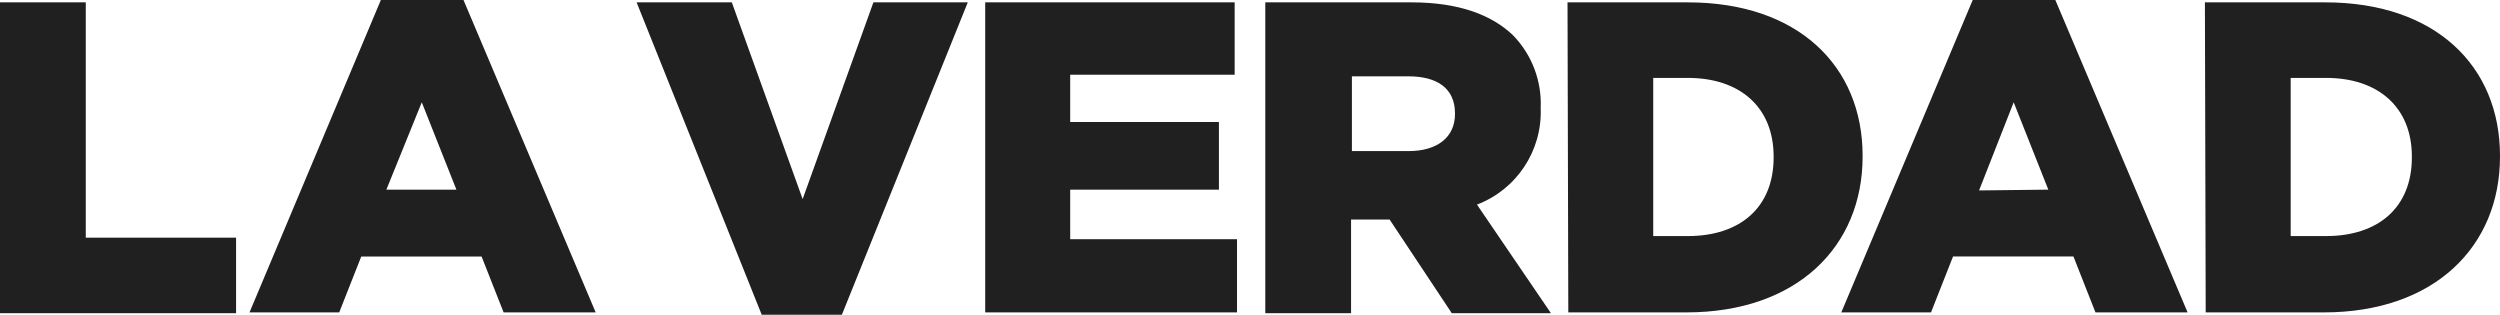
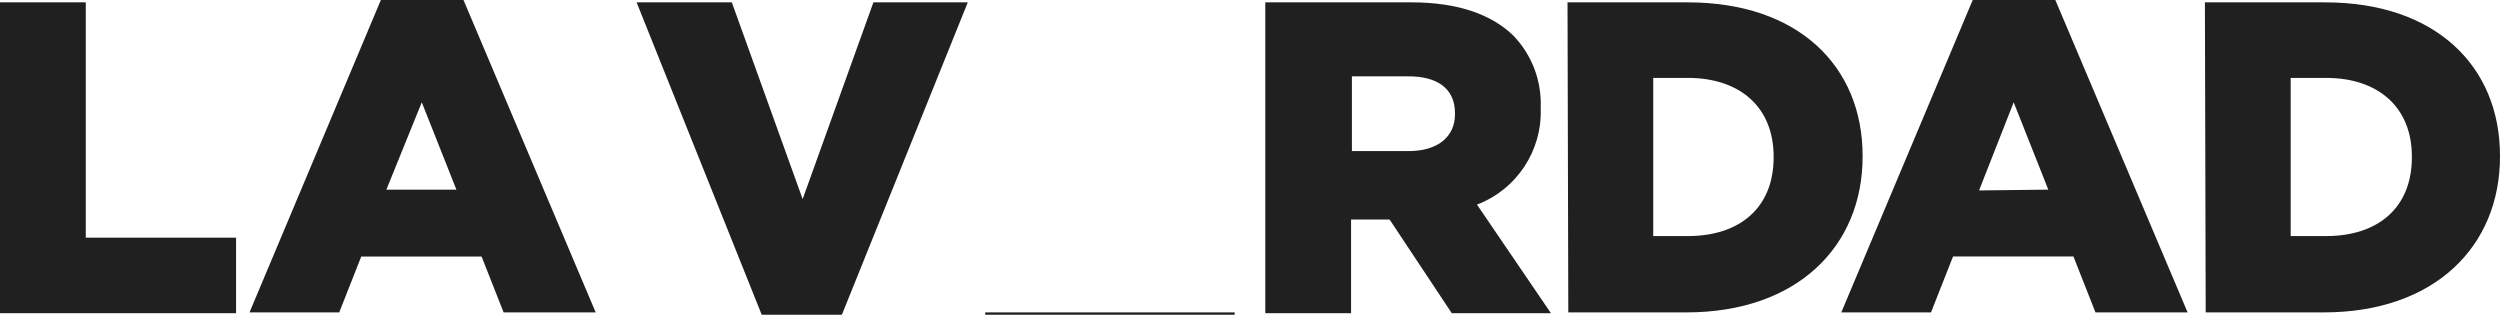
<svg xmlns="http://www.w3.org/2000/svg" viewBox="0 0 444.78 56" id="uuid-ff2d162a-a10f-43dd-a4d8-a310c21390c5">
  <defs>
    <style>.uuid-d23f2204-d5b6-4e44-9dde-e8c04e6107d8{fill:#202020;stroke-width:0px;}</style>
  </defs>
  <g id="uuid-e83d0c19-8986-43ce-93bf-454e0b68389d">
-     <path d="M135.52,56L113.26.42h16.94l12.6,35L155.39.42h16.79l-22.4,55.58h-14.27ZM258.29,55.72l-11.06-16.66h-6.86v16.66h-15.26V.42h26.04c8.4,0,14.28,2.24,18.06,5.88,3.33,3.44,5.1,8.1,4.9,12.88v.14c.26,7.53-4.3,14.4-11.34,17.08l13.16,19.32h-17.64ZM240.52,26.88h10.08c5.18,0,8.26-2.52,8.26-6.58v-.14c0-4.48-3.22-6.58-8.26-6.58h-10.08v13.3ZM0,55.72V.42h15.26v41.86h26.74v13.44H0ZM392.42,55.58l-.14-55.16h21.42c19.6,0,31.08,11.34,31.08,27.3v.14c0,15.96-11.62,27.72-31.36,27.72h-21ZM407.54,42h6.3c9.24,0,15.26-5.04,15.26-14v-.14c0-8.82-6.02-14-15.26-14h-6.3v28.14ZM372.81,55.58l-3.92-9.95h-21.42l-3.92,9.95h-15.96L350.97,0h14.7l23.53,55.58h-16.38ZM352.1,33.88l12.32-.14-6.16-15.54-6.16,15.68ZM279.02,55.58l-.14-55.16h21.42c19.61,0,31.08,11.34,31.08,27.3v.14c0,15.96-11.62,27.72-31.37,27.72h-21ZM294.13,42h6.16c9.24,0,15.26-5.04,15.26-14v-.14c0-8.82-6.02-14-15.26-14h-6.16v28.14ZM175.28,55.58V.42h44.38v12.88h-29.26v8.4h26.46v12.04h-26.46v8.82h29.68v13.02h-44.8ZM89.6,55.58l-3.92-9.94h-21.41l-3.92,9.94h-15.96L67.76,0h14.7l23.52,55.58h-16.38ZM68.74,33.74h12.46l-6.16-15.54-6.3,15.54Z" class="uuid-d23f2204-d5b6-4e44-9dde-e8c04e6107d8" id="uuid-1dd228ce-7d88-4005-8bef-f3b6dc4eb03f" />
+     <path d="M135.52,56L113.26.42h16.94l12.6,35L155.39.42h16.79l-22.4,55.58h-14.27ZM258.29,55.72l-11.06-16.66h-6.86v16.66h-15.26V.42h26.04c8.4,0,14.28,2.24,18.06,5.88,3.33,3.44,5.1,8.1,4.9,12.88v.14c.26,7.53-4.3,14.4-11.34,17.08l13.16,19.32h-17.64ZM240.52,26.88h10.08c5.18,0,8.26-2.52,8.26-6.58v-.14c0-4.48-3.22-6.58-8.26-6.58h-10.08v13.3ZM0,55.72V.42h15.26v41.86h26.74v13.44H0ZM392.42,55.58l-.14-55.16h21.42c19.6,0,31.08,11.34,31.08,27.3v.14c0,15.96-11.62,27.72-31.36,27.72h-21ZM407.54,42h6.3c9.24,0,15.26-5.04,15.26-14v-.14c0-8.82-6.02-14-15.26-14h-6.3v28.14ZM372.81,55.58l-3.92-9.95h-21.42l-3.92,9.95h-15.96L350.97,0h14.7l23.53,55.58h-16.38ZM352.1,33.88l12.32-.14-6.16-15.54-6.16,15.68ZM279.02,55.58l-.14-55.16h21.42c19.61,0,31.08,11.34,31.08,27.3v.14c0,15.96-11.62,27.72-31.37,27.72h-21ZM294.13,42h6.16c9.24,0,15.26-5.04,15.26-14v-.14c0-8.82-6.02-14-15.26-14h-6.16v28.14ZM175.28,55.58h44.38v12.88h-29.26v8.4h26.46v12.04h-26.46v8.82h29.68v13.02h-44.8ZM89.6,55.58l-3.92-9.94h-21.41l-3.92,9.94h-15.96L67.76,0h14.7l23.52,55.58h-16.38ZM68.74,33.74h12.46l-6.16-15.54-6.3,15.54Z" class="uuid-d23f2204-d5b6-4e44-9dde-e8c04e6107d8" id="uuid-1dd228ce-7d88-4005-8bef-f3b6dc4eb03f" />
  </g>
</svg>